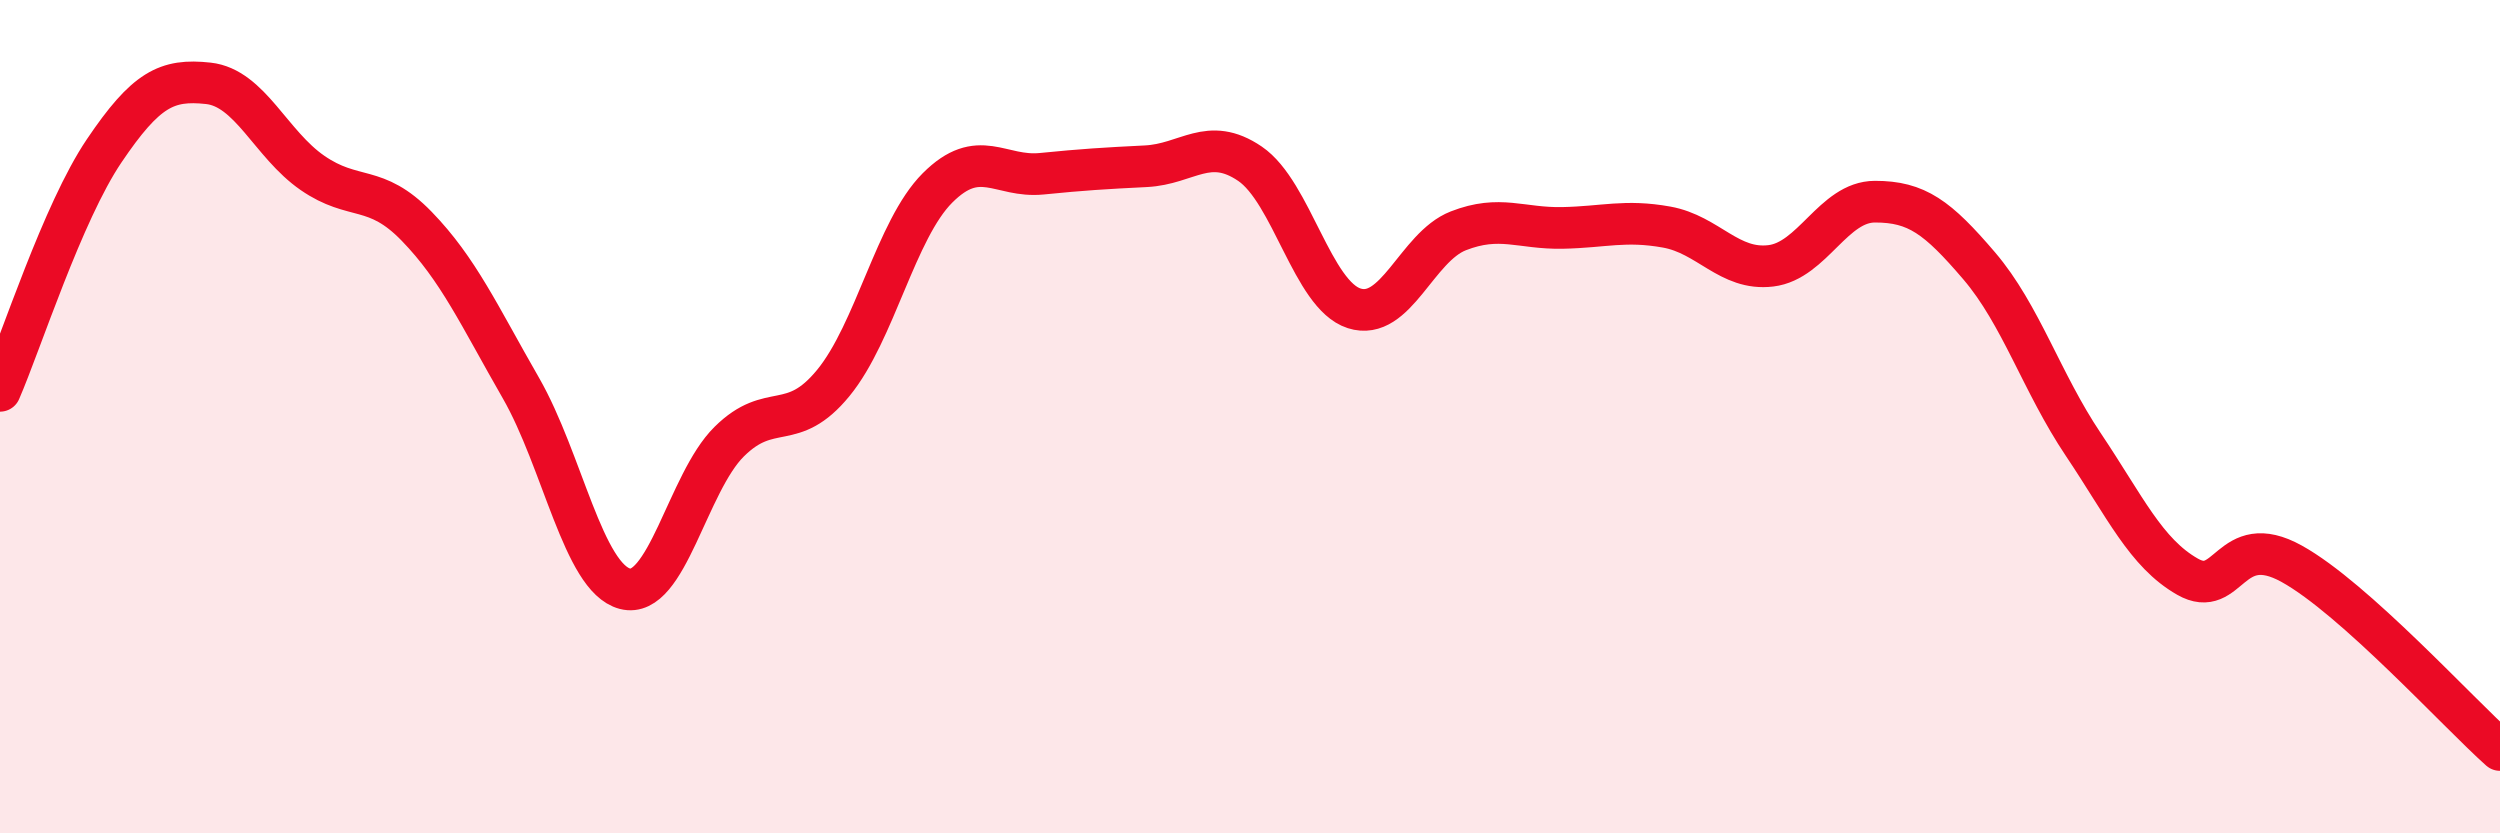
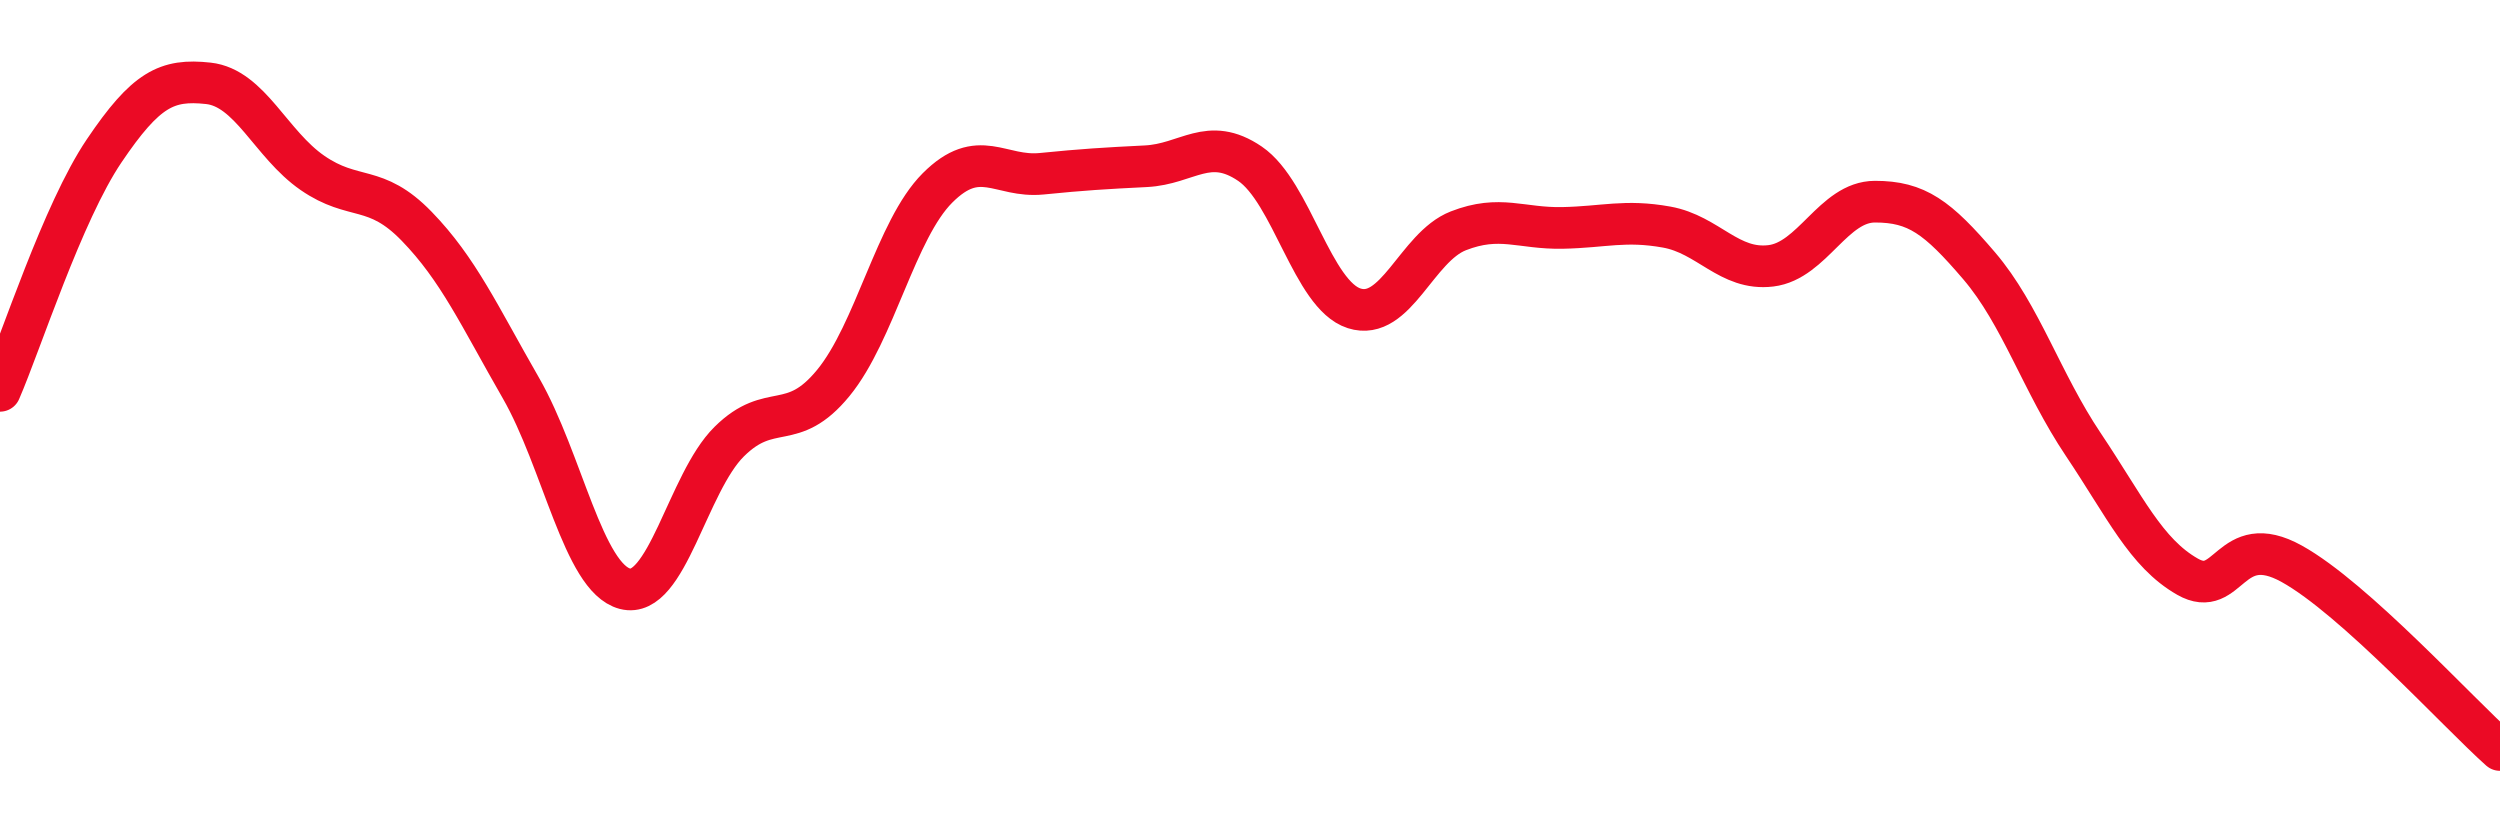
<svg xmlns="http://www.w3.org/2000/svg" width="60" height="20" viewBox="0 0 60 20">
-   <path d="M 0,9.38 C 0.5,8.23 1.5,5.1 2.5,3.62 C 3.5,2.14 4,1.89 5,2 C 6,2.11 6.5,3.46 7.5,4.15 C 8.5,4.84 9,4.4 10,5.43 C 11,6.46 11.5,7.57 12.5,9.31 C 13.5,11.05 14,13.87 15,14.13 C 16,14.39 16.5,11.59 17.5,10.6 C 18.5,9.61 19,10.41 20,9.19 C 21,7.97 21.5,5.51 22.5,4.51 C 23.5,3.51 24,4.27 25,4.17 C 26,4.07 26.5,4.04 27.5,3.99 C 28.5,3.94 29,3.25 30,3.93 C 31,4.61 31.5,7.08 32.5,7.4 C 33.5,7.72 34,5.93 35,5.54 C 36,5.15 36.5,5.49 37.5,5.47 C 38.5,5.45 39,5.27 40,5.45 C 41,5.63 41.5,6.5 42.5,6.38 C 43.5,6.26 44,4.84 45,4.84 C 46,4.84 46.5,5.21 47.5,6.38 C 48.5,7.55 49,9.18 50,10.67 C 51,12.16 51.5,13.27 52.5,13.84 C 53.5,14.41 53.5,12.7 55,13.53 C 56.5,14.36 59,17.11 60,18L60 20L0 20Z" fill="#EB0A25" opacity="0.1" stroke-linecap="round" stroke-linejoin="round" />
  <path d="M 0,9.38 C 0.5,8.23 1.5,5.1 2.5,3.62 C 3.5,2.14 4,1.89 5,2 C 6,2.11 6.5,3.46 7.5,4.15 C 8.5,4.84 9,4.4 10,5.43 C 11,6.46 11.5,7.57 12.5,9.31 C 13.5,11.05 14,13.87 15,14.13 C 16,14.39 16.5,11.59 17.5,10.6 C 18.5,9.61 19,10.41 20,9.19 C 21,7.97 21.5,5.51 22.5,4.51 C 23.5,3.51 24,4.27 25,4.17 C 26,4.07 26.5,4.04 27.5,3.99 C 28.5,3.94 29,3.25 30,3.93 C 31,4.61 31.5,7.08 32.5,7.4 C 33.5,7.72 34,5.93 35,5.54 C 36,5.15 36.5,5.49 37.5,5.47 C 38.5,5.45 39,5.27 40,5.45 C 41,5.63 41.5,6.5 42.5,6.38 C 43.5,6.26 44,4.84 45,4.84 C 46,4.84 46.5,5.21 47.5,6.38 C 48.5,7.55 49,9.18 50,10.67 C 51,12.16 51.5,13.27 52.5,13.84 C 53.5,14.41 53.5,12.7 55,13.53 C 56.5,14.36 59,17.11 60,18" stroke="#EB0A25" stroke-width="1" fill="none" stroke-linecap="round" stroke-linejoin="round" />
</svg>